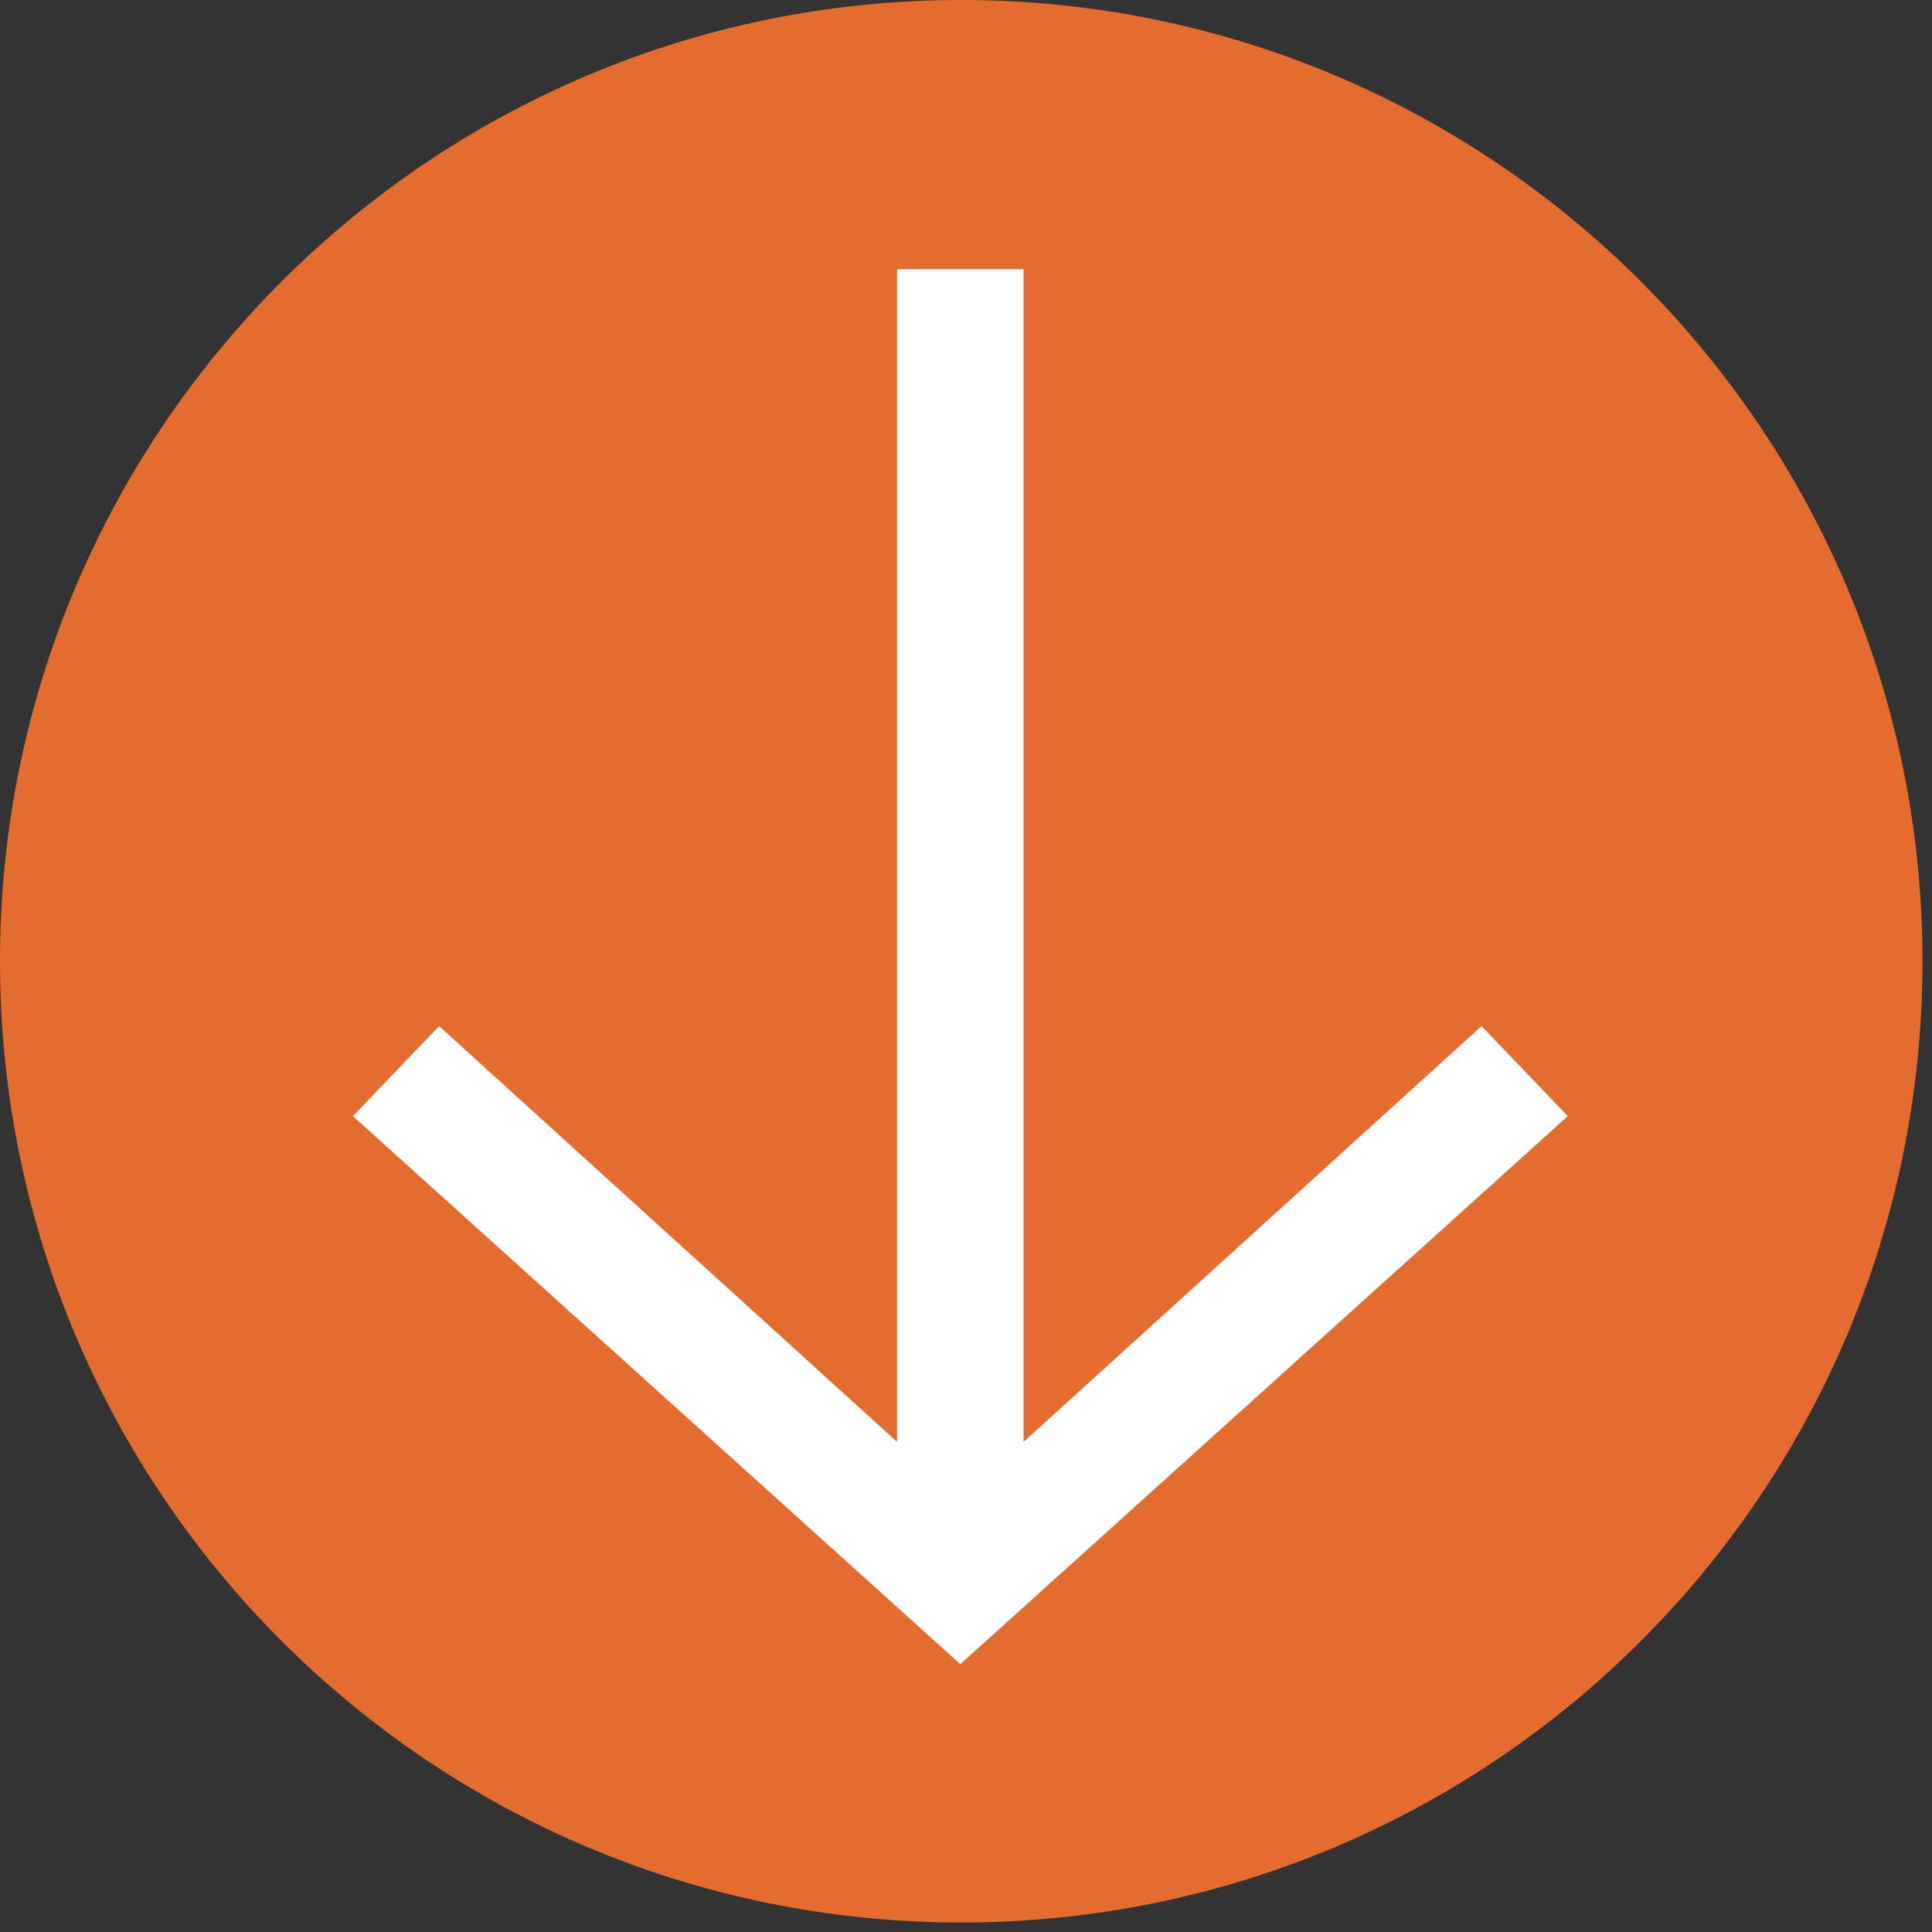
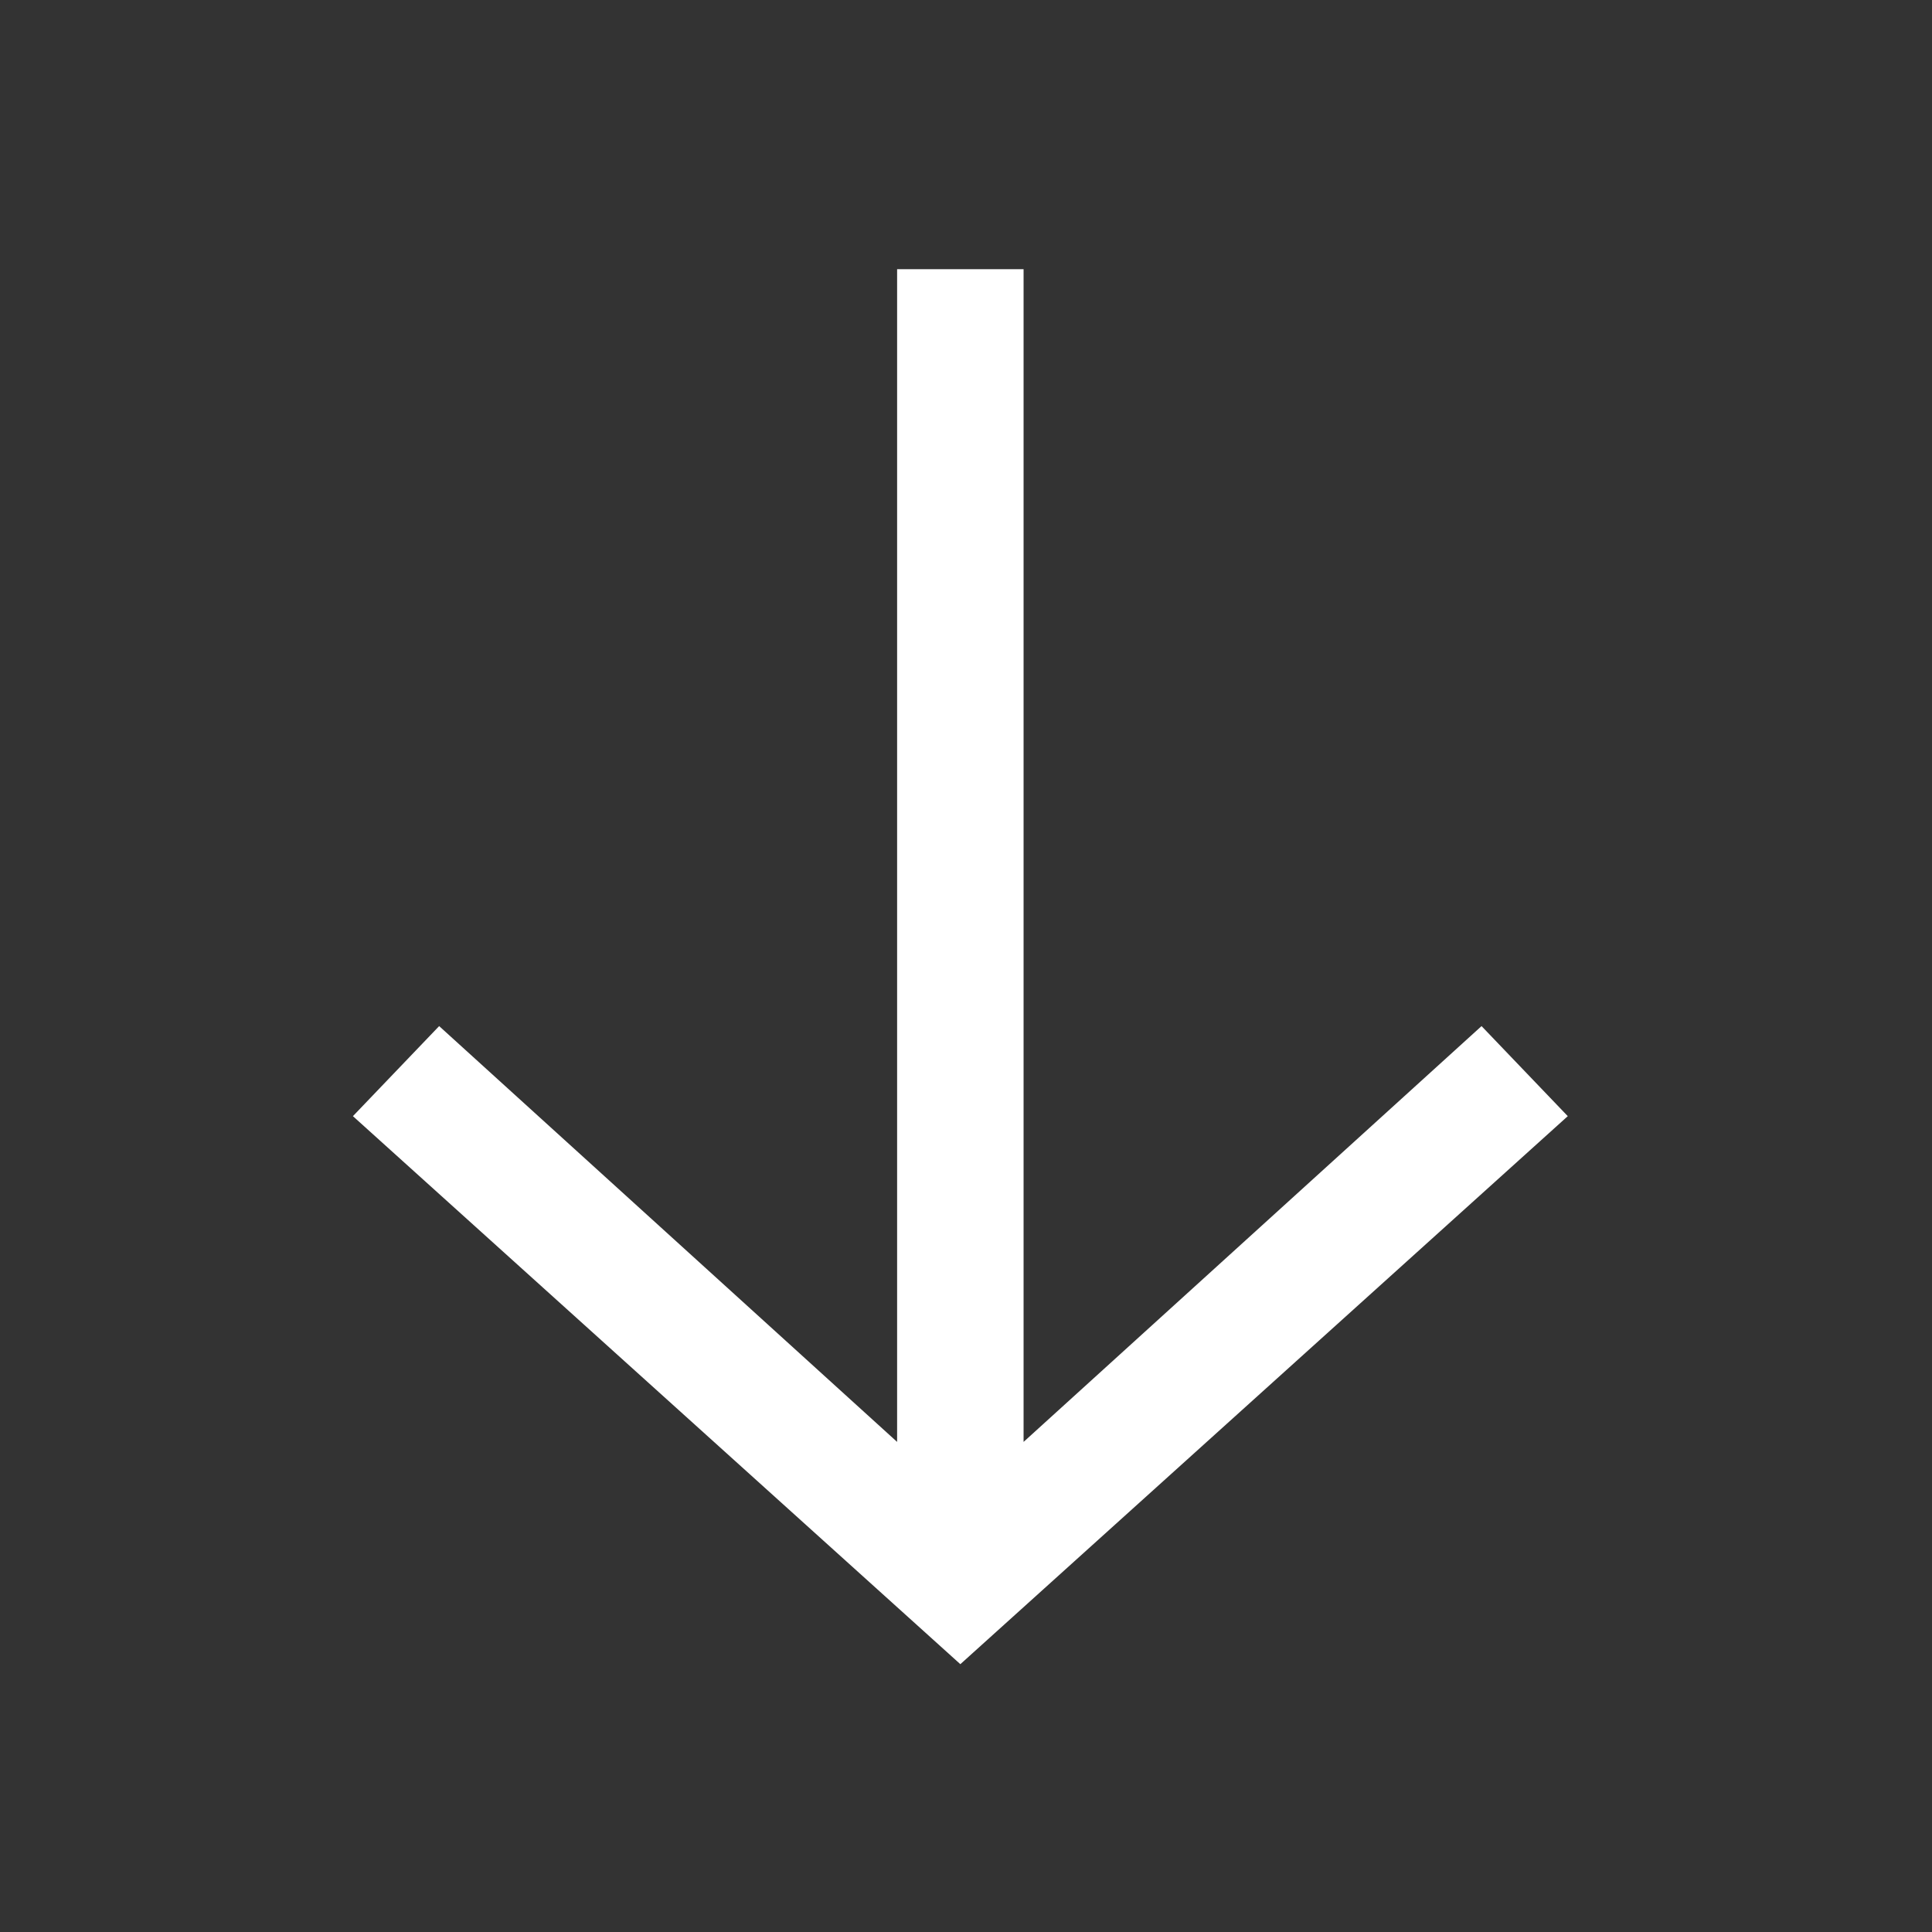
<svg xmlns="http://www.w3.org/2000/svg" width="122" height="122" viewBox="0 0 122 122" fill="none">
  <rect x="0" y="0" width="122" height="122" fill="#333333" stroke="none" />
-   <path d="M60.7 121.4C94.224 121.4 121.4 94.224 121.4 60.7C121.4 27.176 94.224 0 60.7 0C27.176 0 0 27.176 0 60.7C0 94.224 27.176 121.4 60.7 121.4Z" fill="#E46C2F" />
  <path d="M22.286 70.482L27.731 64.795L56.65 91.052L56.65 17L64.636 17L64.636 91.052L93.555 64.795L99 70.482L60.643 105.088L22.286 70.482Z" fill="white" />
</svg>